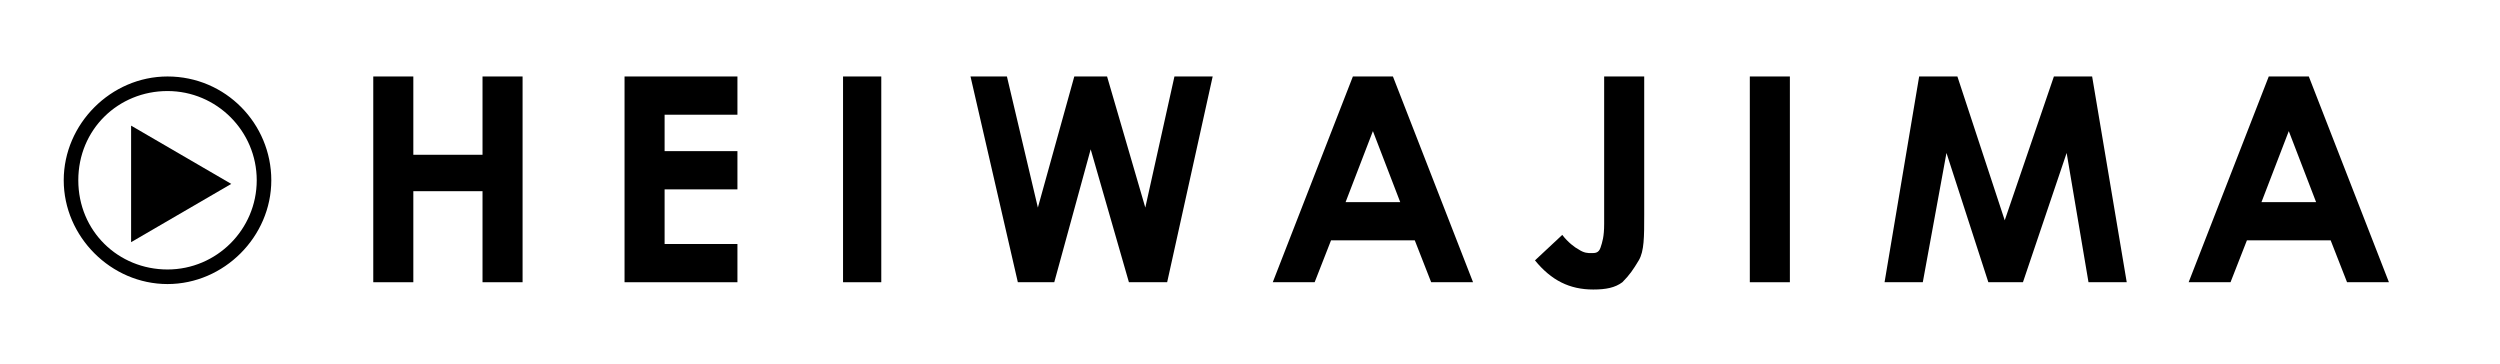
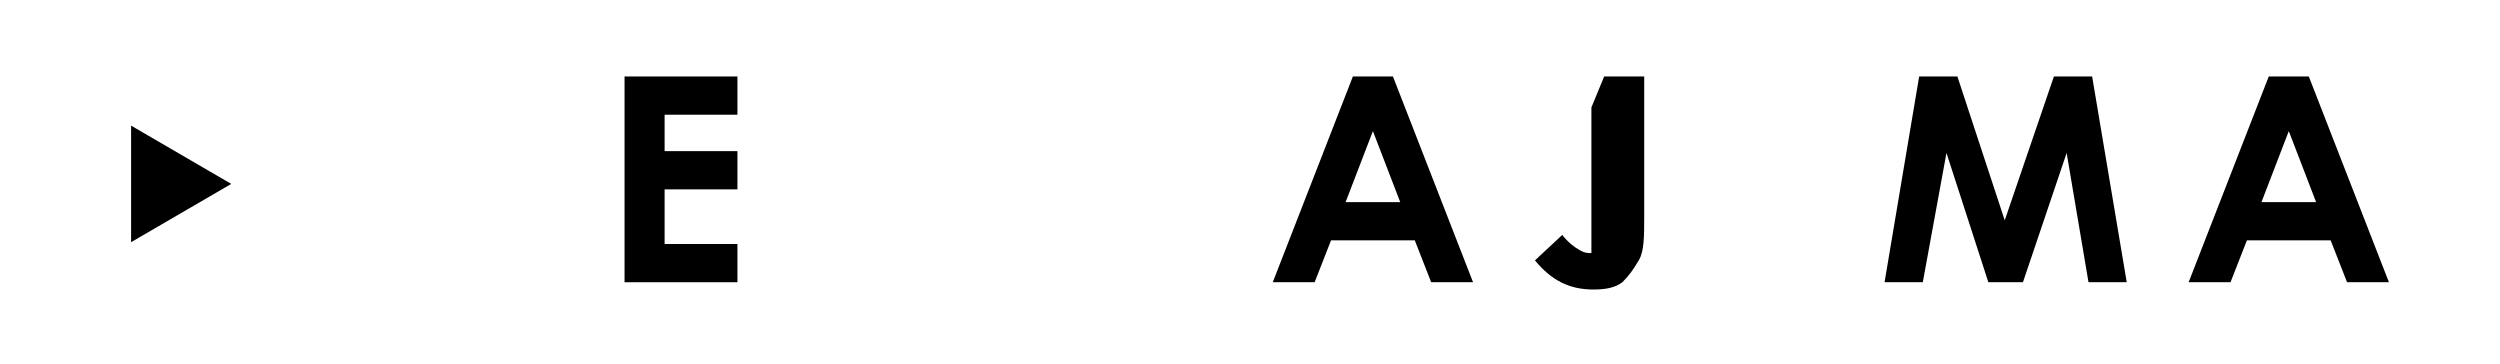
<svg xmlns="http://www.w3.org/2000/svg" id="_レイヤー_1" data-name="レイヤー_1" version="1.1" viewBox="0 0 137.3 20">
  <defs>
    <style>
      .st0 {
        fill: none;
      }
    </style>
  </defs>
  <g id="_レイヤー_1-2">
-     <path d="M20.5,4.2h2.2v4.3h3.8v-4.3h2.2v11.3h-2.2v-5h-3.8v5h-2.2V4.2Z" />
    <path d="M34.3,4.2h6.2v2.1h-4v2h4v2.1h-4v3h4v2.1h-6.2V4.2Z" />
-     <path d="M46.2,4.2h2.2v11.3h-2.1V4.2h0Z" />
-     <path d="M53.2,4.2h2.1l1.7,7.2,2-7.2h1.8l2.1,7.2,1.6-7.2h2.1l-2.5,11.3h-2.1l-2.1-7.3-2,7.3h-2l-2.6-11.3h0Z" />
    <path d="M74.3,4.2h2.2l4.4,11.3h-2.3l-.9-2.3h-4.6l-.9,2.3h-2.3l4.4-11.3h0ZM75.4,7.2l-1.5,3.9h3s-1.5-3.9-1.5-3.9Z" />
-     <path d="M88.1,4.2h2.2v7.6c0,1.2,0,2-.3,2.5s-.5.8-.9,1.2c-.4.3-.9.4-1.6.4-1.3,0-2.3-.5-3.2-1.6l1.5-1.4c.3.4.7.7.9.8.3.2.5.2.7.2s.4,0,.5-.3.2-.6.2-1.3c0,0,0-8,0-8Z" />
-     <path d="M96.1,4.2h2.2v11.3h-2.2V4.2Z" />
+     <path d="M88.1,4.2h2.2v7.6c0,1.2,0,2-.3,2.5s-.5.8-.9,1.2c-.4.3-.9.4-1.6.4-1.3,0-2.3-.5-3.2-1.6l1.5-1.4c.3.4.7.7.9.8.3.2.5.2.7.2c0,0,0-8,0-8Z" />
    <path d="M105.4,4.2h2.1l2.6,7.9,2.7-7.9h2.1l1.9,11.3h-2.1l-1.2-7.1-2.4,7.1h-1.9l-2.3-7.1-1.3,7.1h-2.1s1.9-11.3,1.9-11.3Z" />
    <path d="M124.6,4.2h2.2l4.4,11.3h-2.3l-.9-2.3h-4.6l-.9,2.3h-2.3l4.4-11.3h0ZM125.7,7.2l-1.5,3.9h3l-1.5-3.9Z" />
  </g>
  <g>
-     <path d="M9.2,5c2.7,0,4.9,2.2,4.9,4.9s-2.2,4.9-4.9,4.9-4.9-2.1-4.9-4.9,2.2-4.9,4.9-4.9M9.2,4.2c-3.1,0-5.7,2.6-5.7,5.7s2.6,5.7,5.7,5.7,5.7-2.6,5.7-5.7-2.5-5.7-5.7-5.7h0Z" />
    <path d="M12.7,10.1l-5.5,3.2v-6.4l5.5,3.2Z" />
  </g>
  <rect class="st0" x="0" y="0" width="137.3" height="20" />
</svg>